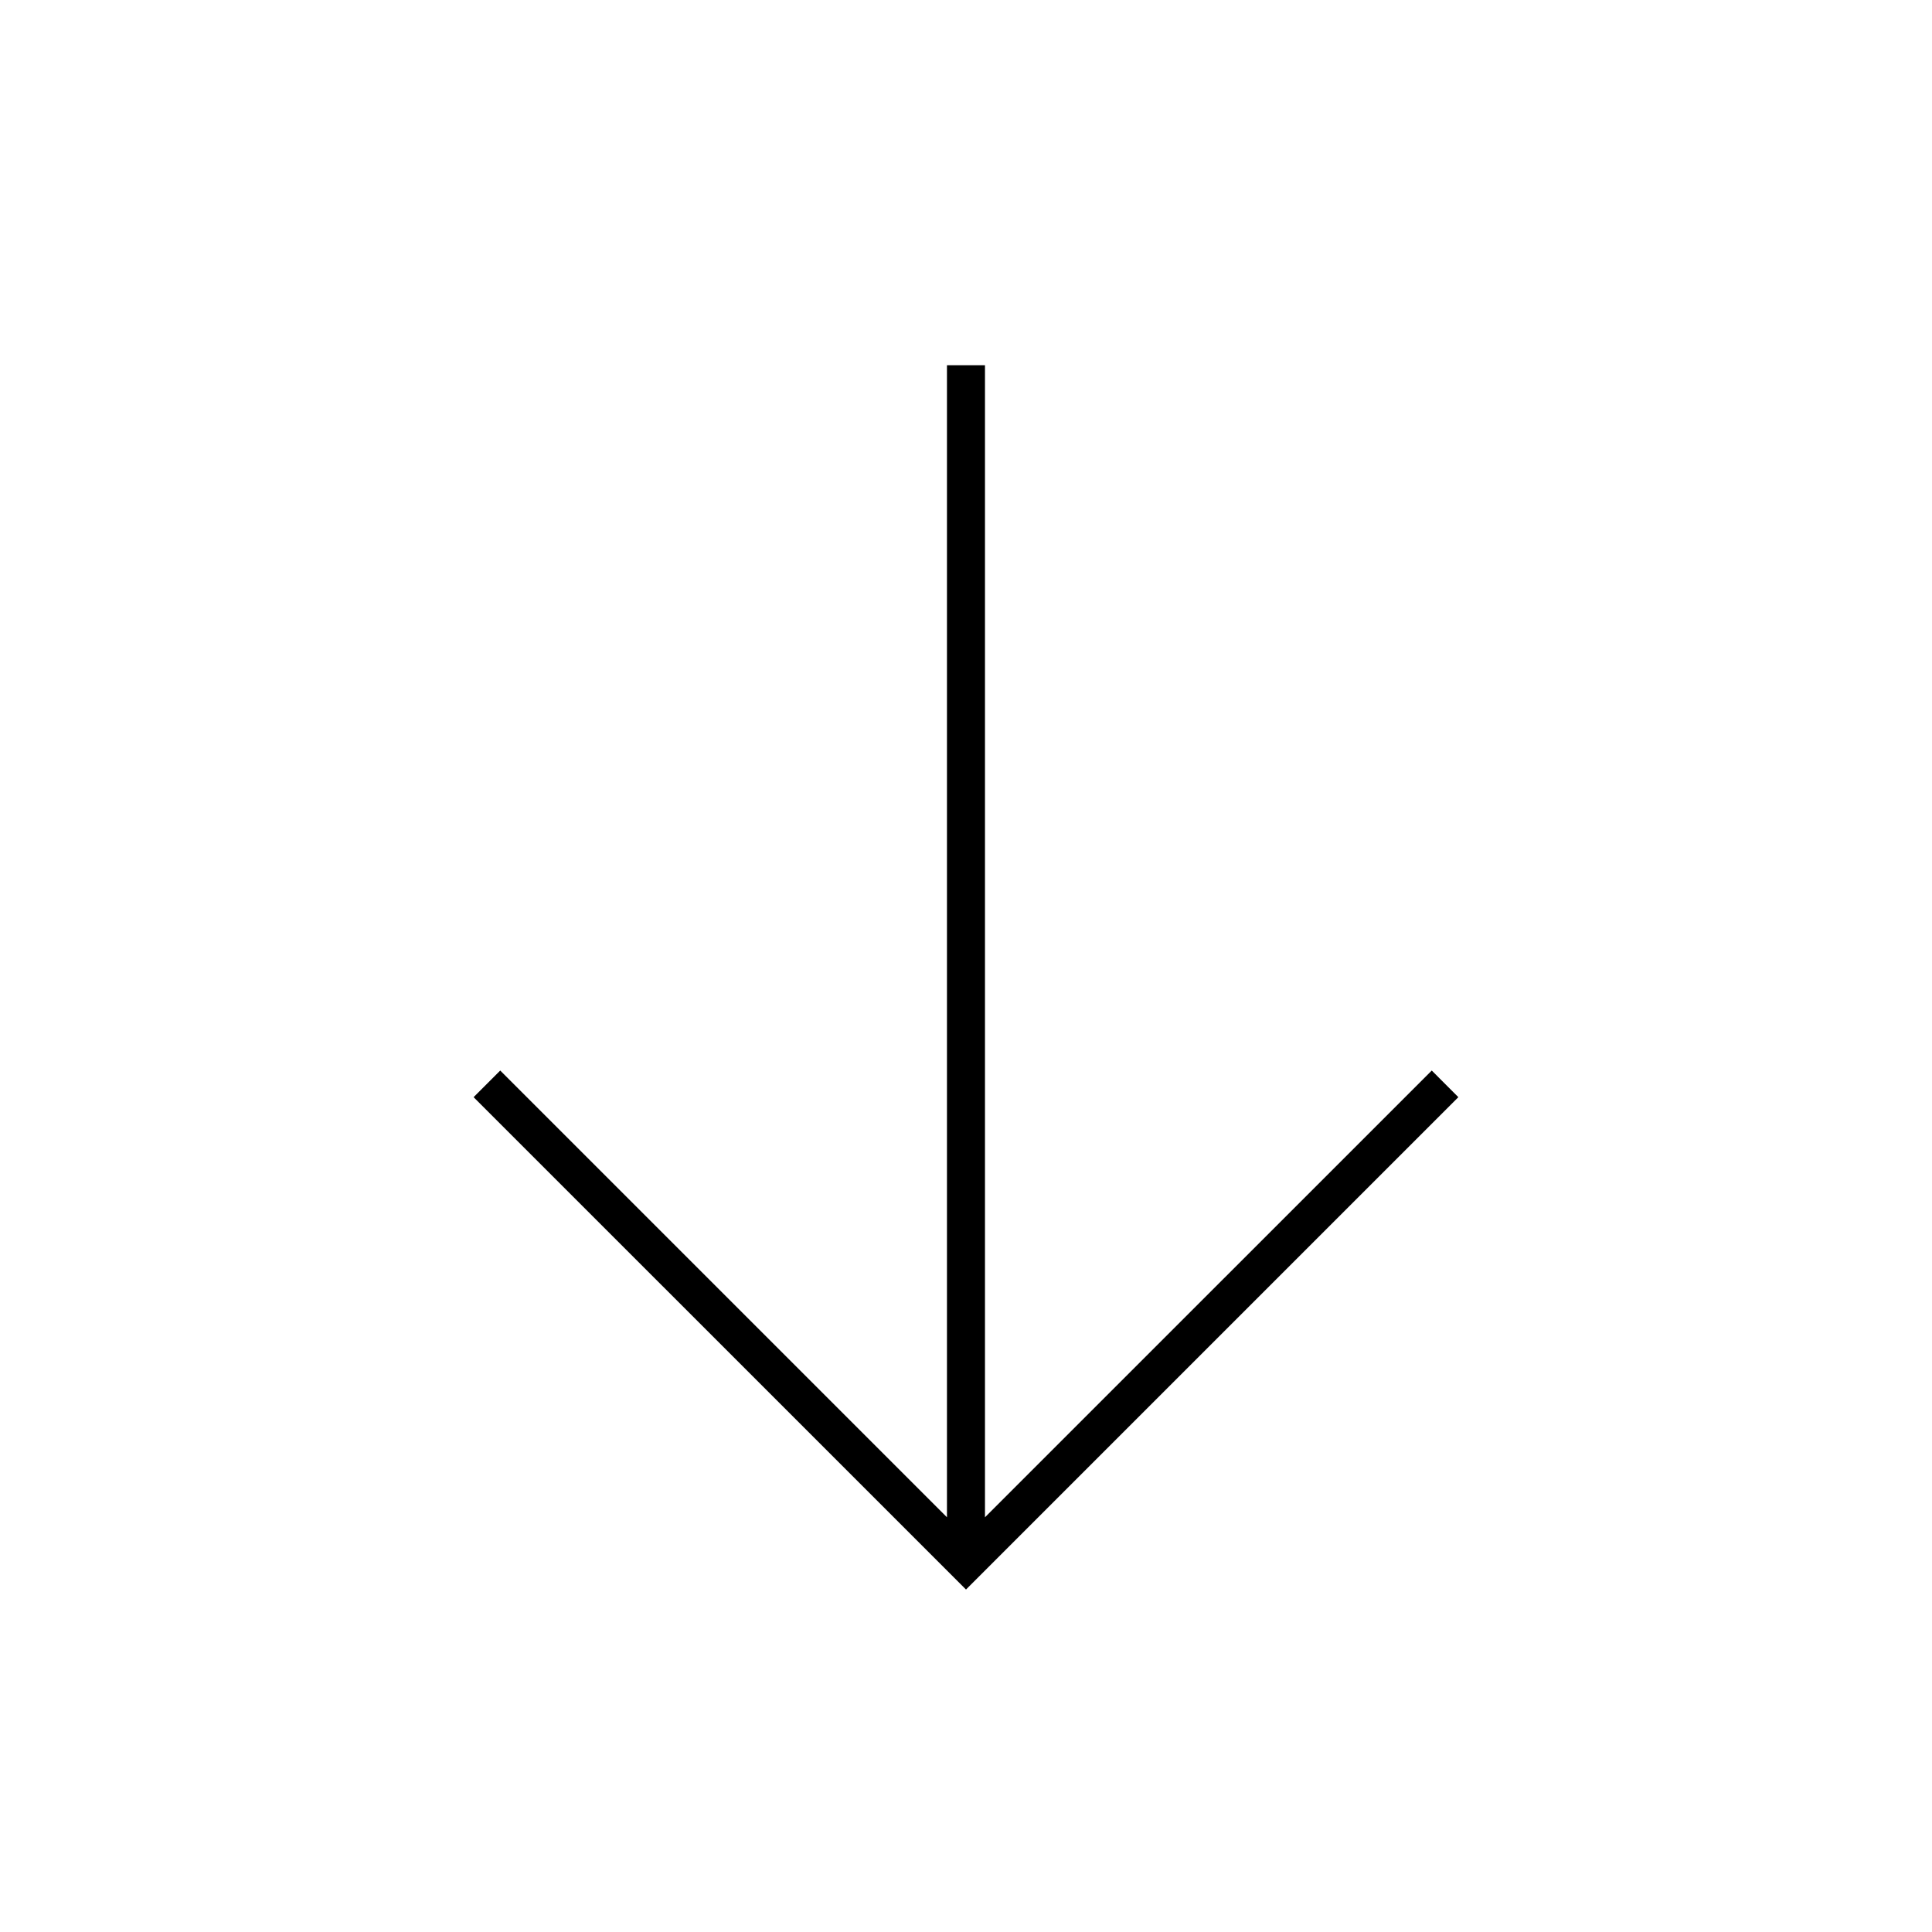
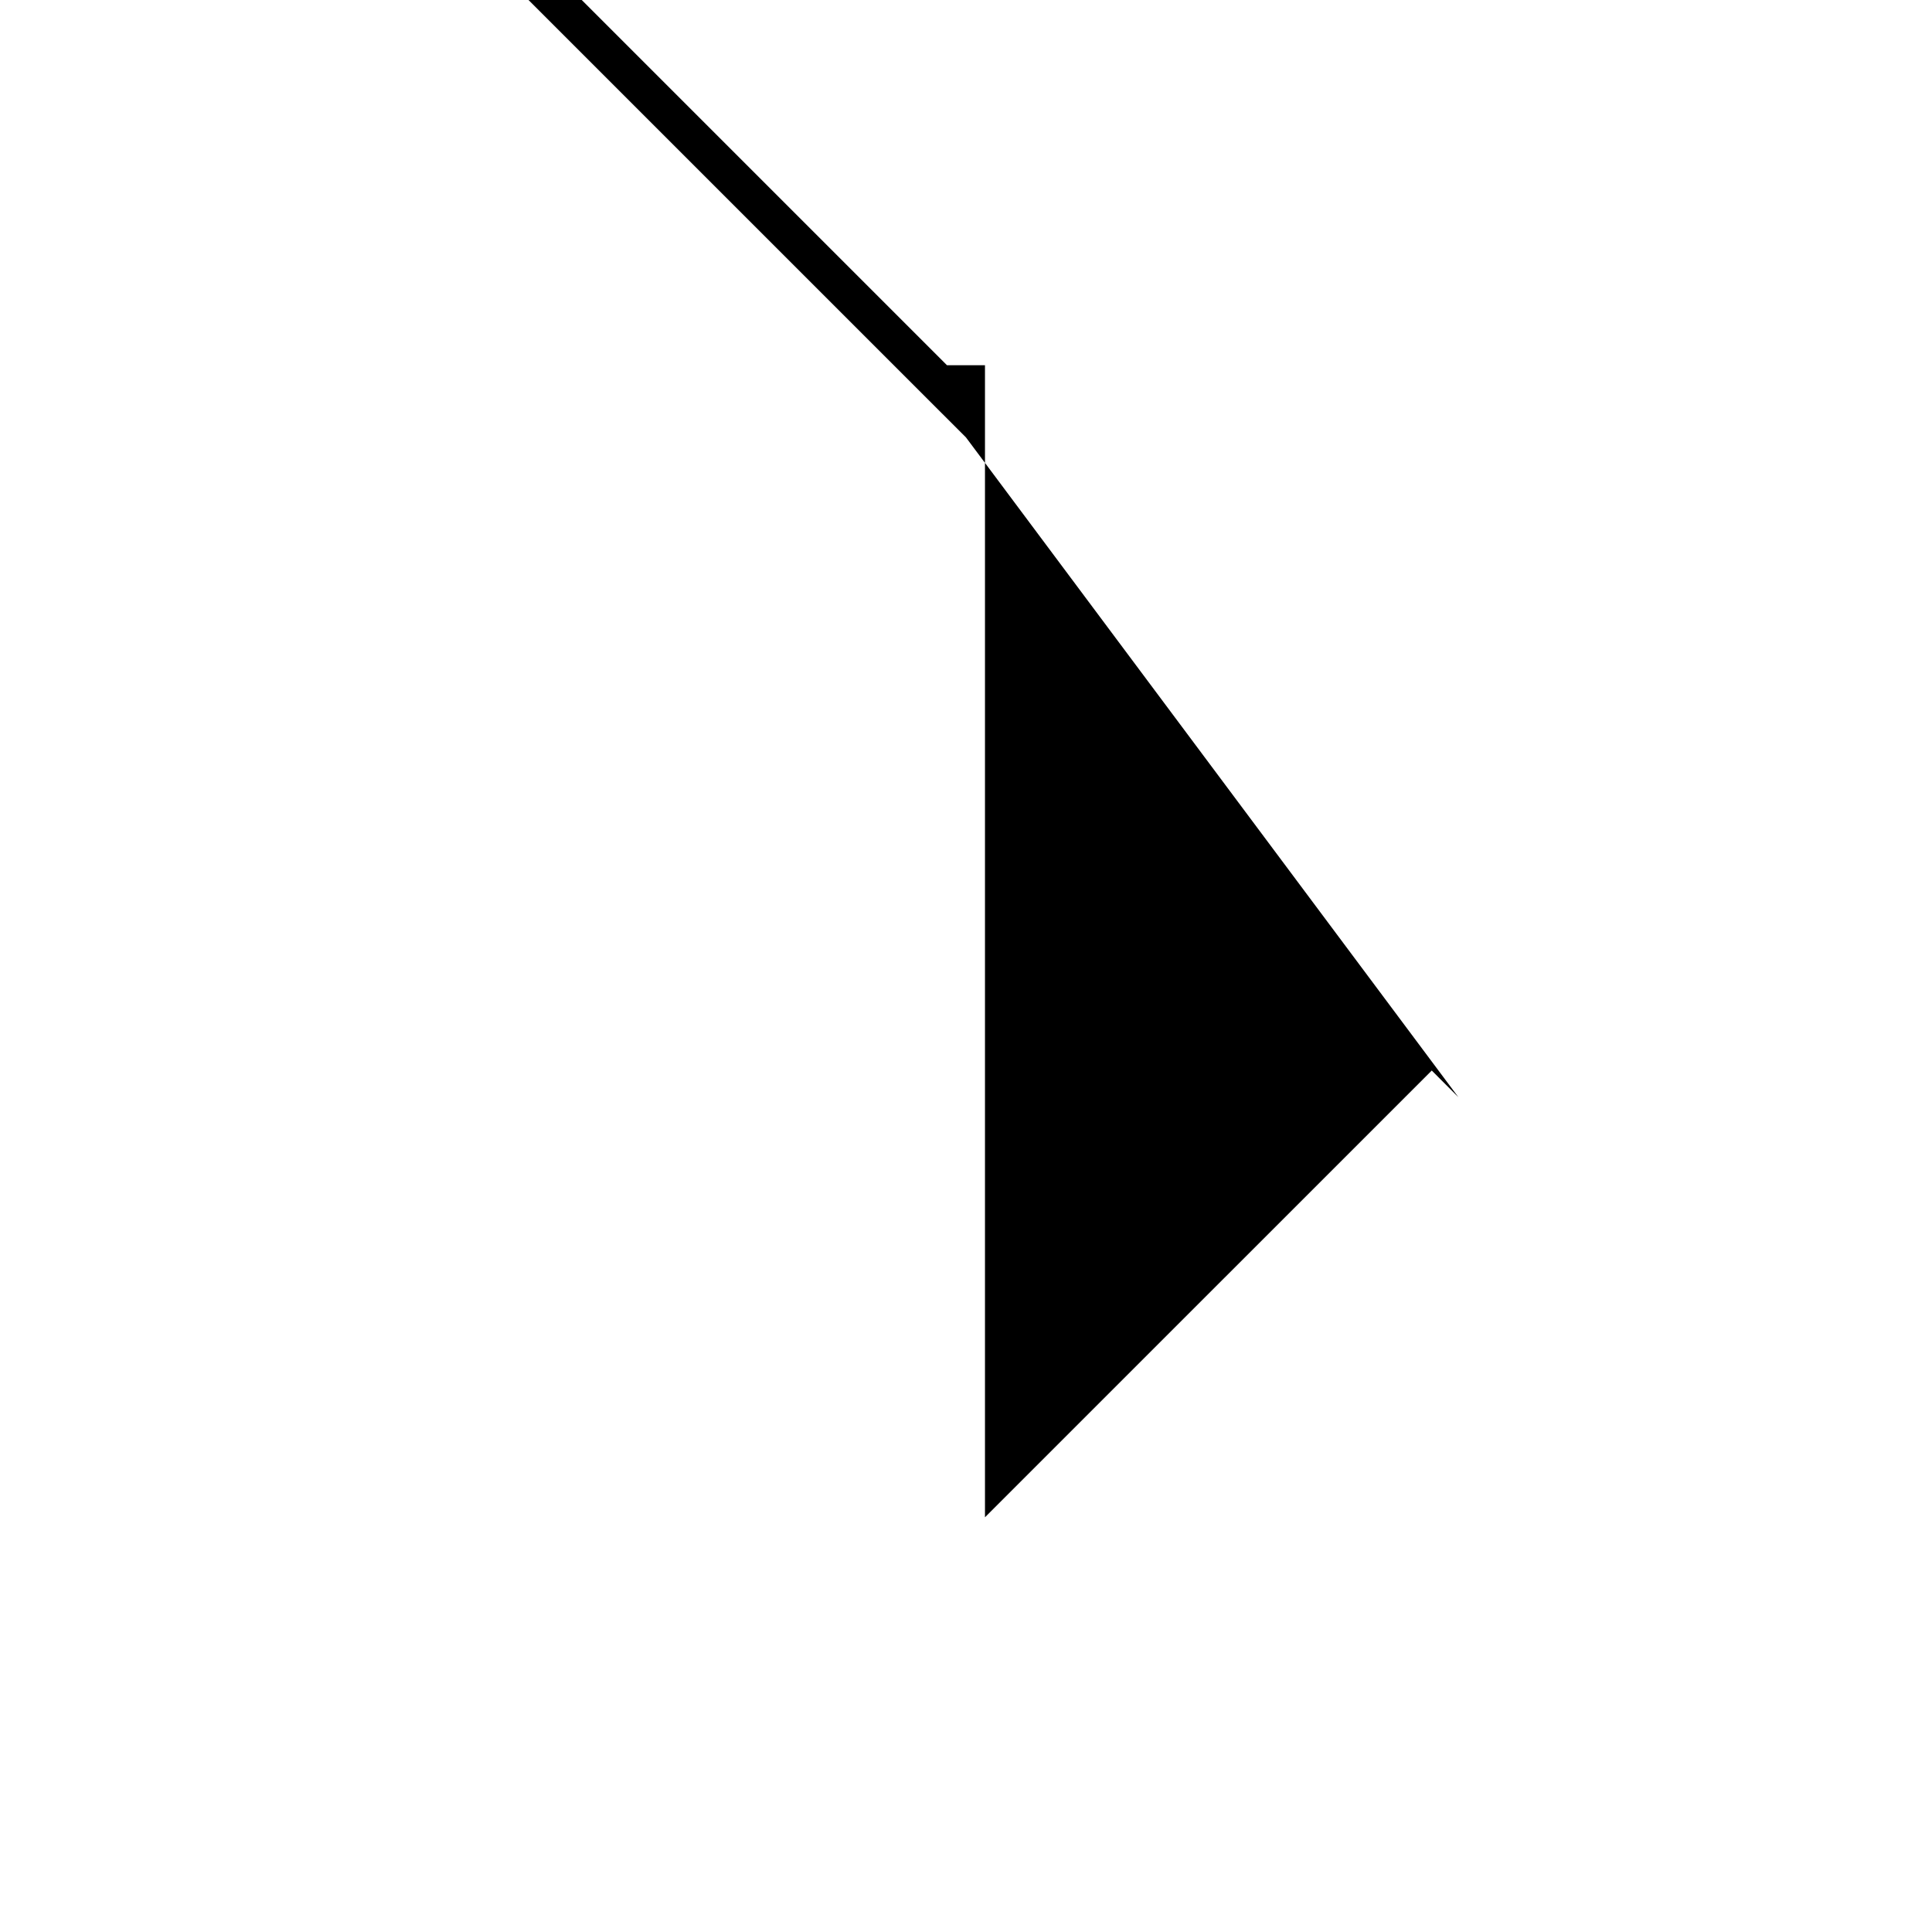
<svg xmlns="http://www.w3.org/2000/svg" fill="#000000" width="800px" height="800px" version="1.1" viewBox="144 144 512 512">
-   <path d="m530.48 434.76-7.051-7.055-118.4 118.39v-305.31h-10.074v305.31l-118.39-118.39-7.055 7.055 130.49 130.48z" />
+   <path d="m530.48 434.76-7.051-7.055-118.4 118.39v-305.31h-10.074l-118.39-118.39-7.055 7.055 130.49 130.48z" />
</svg>